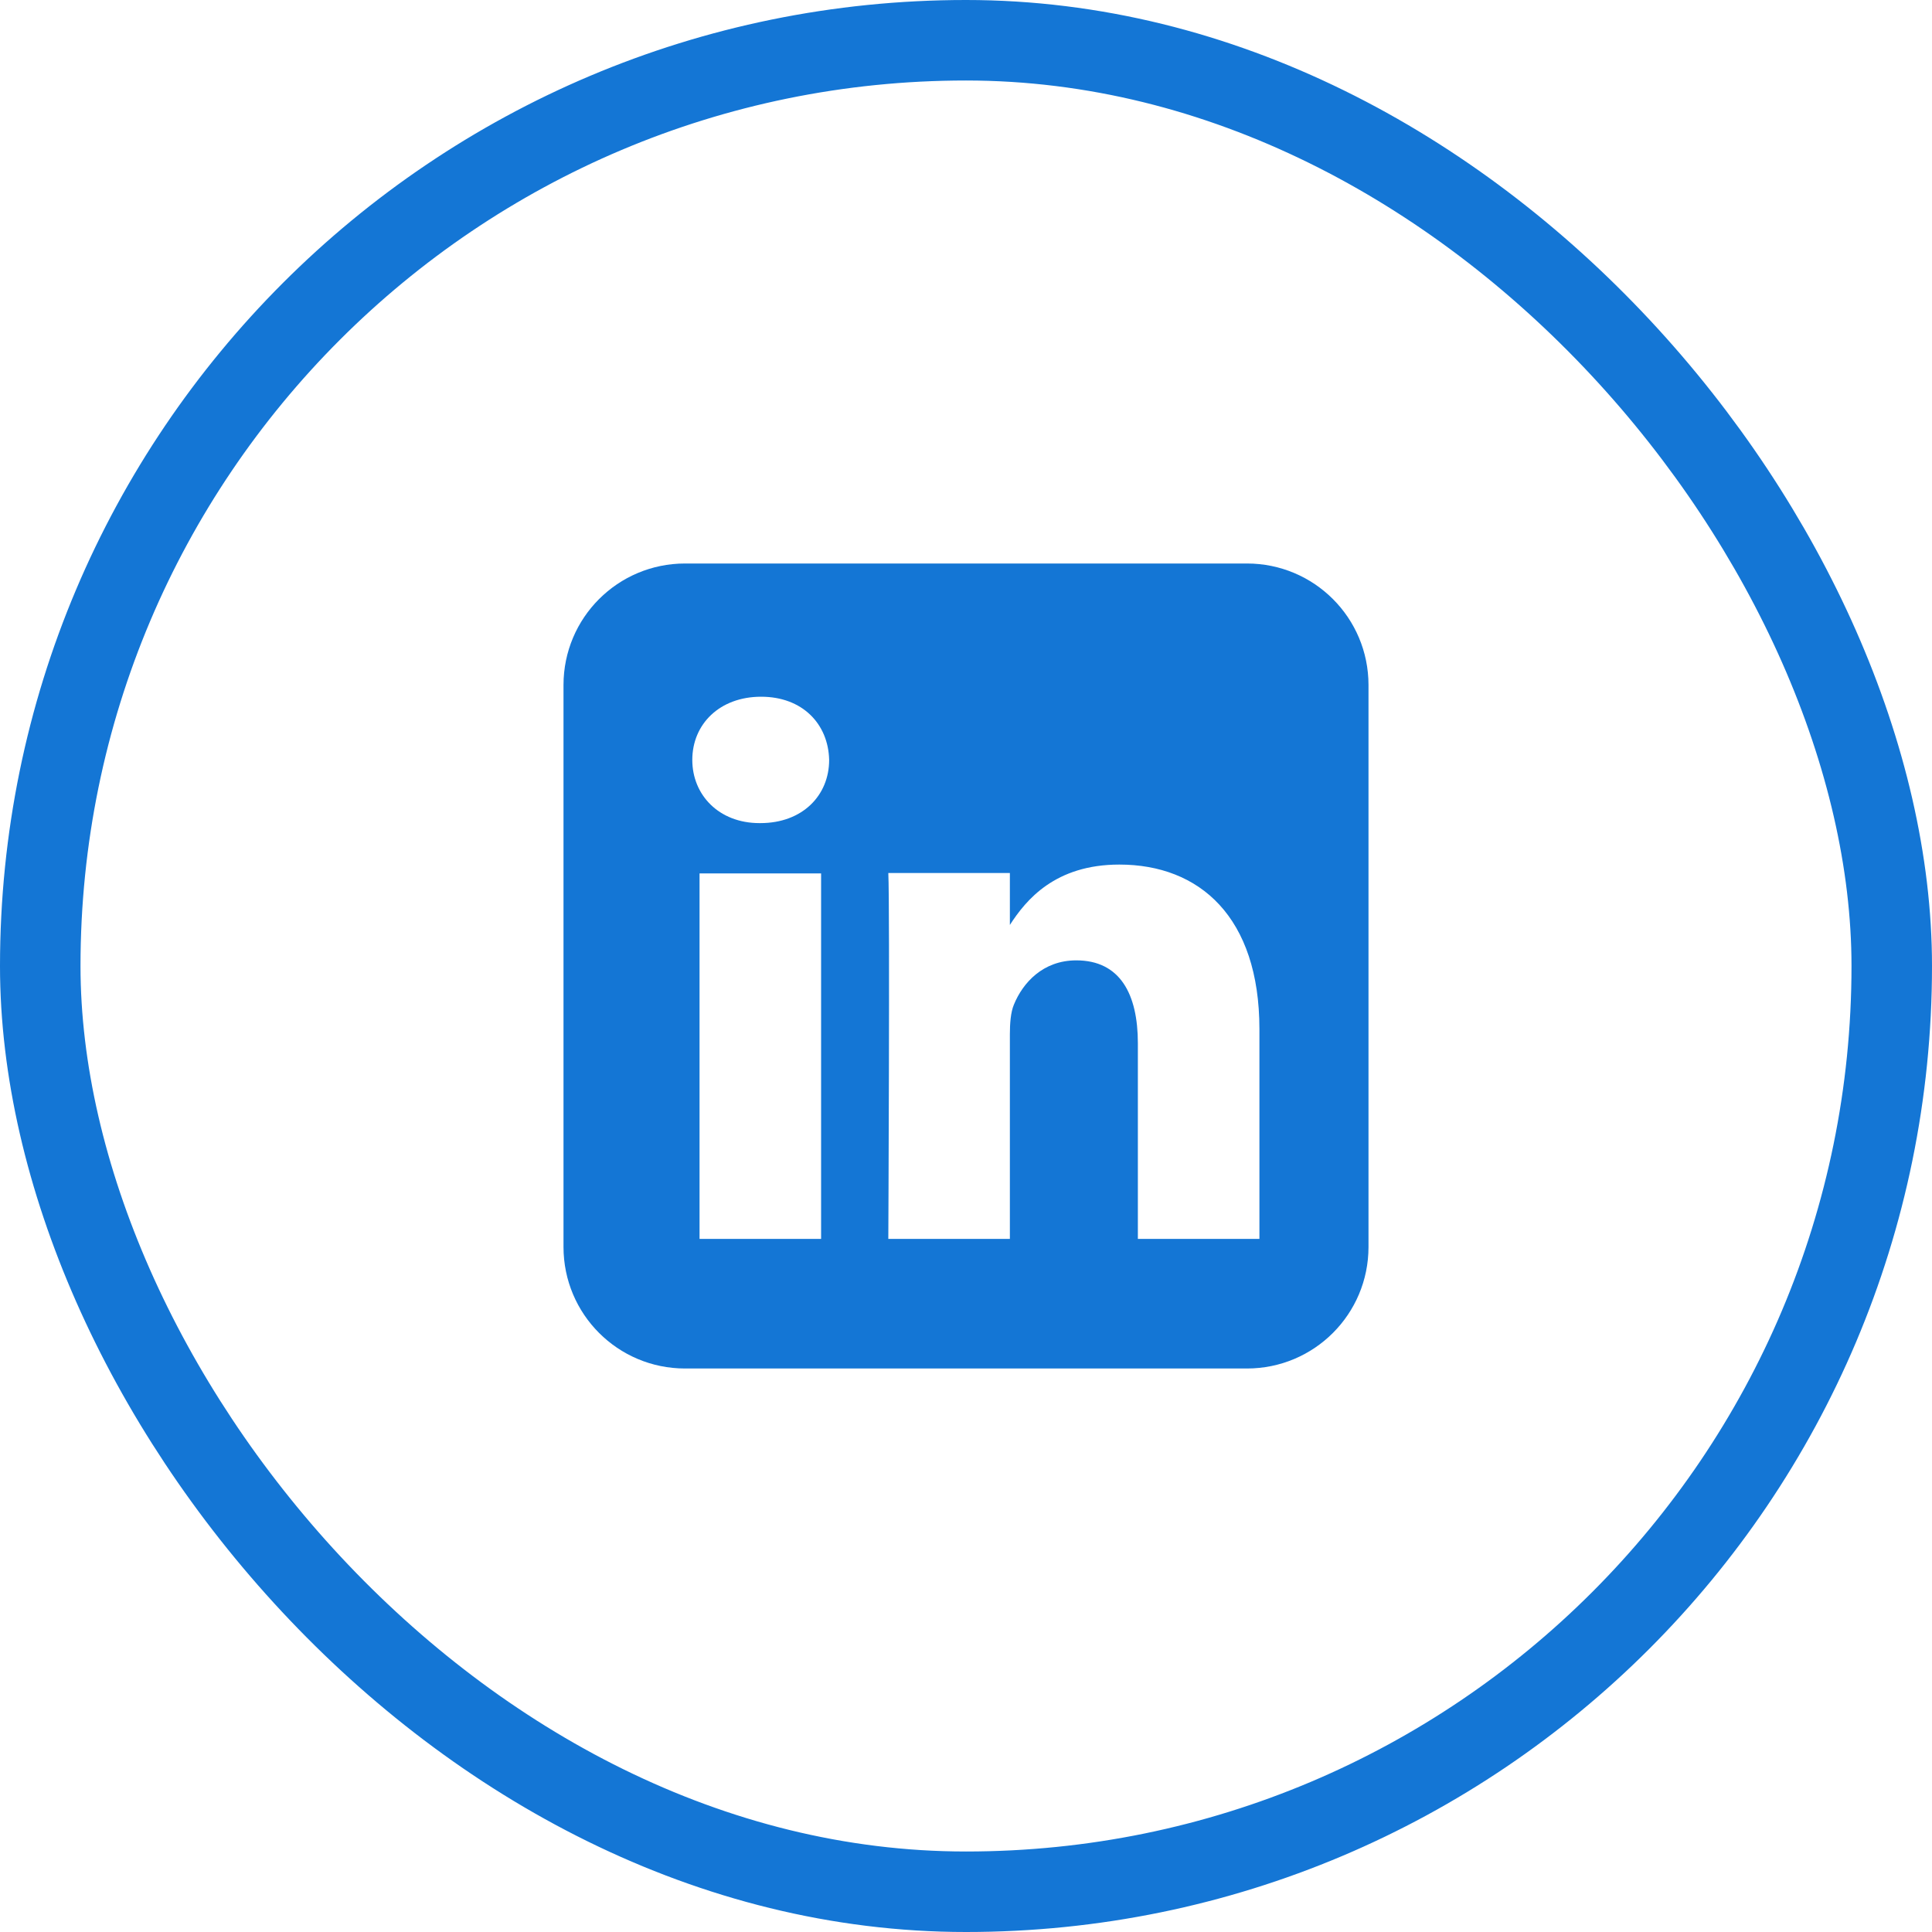
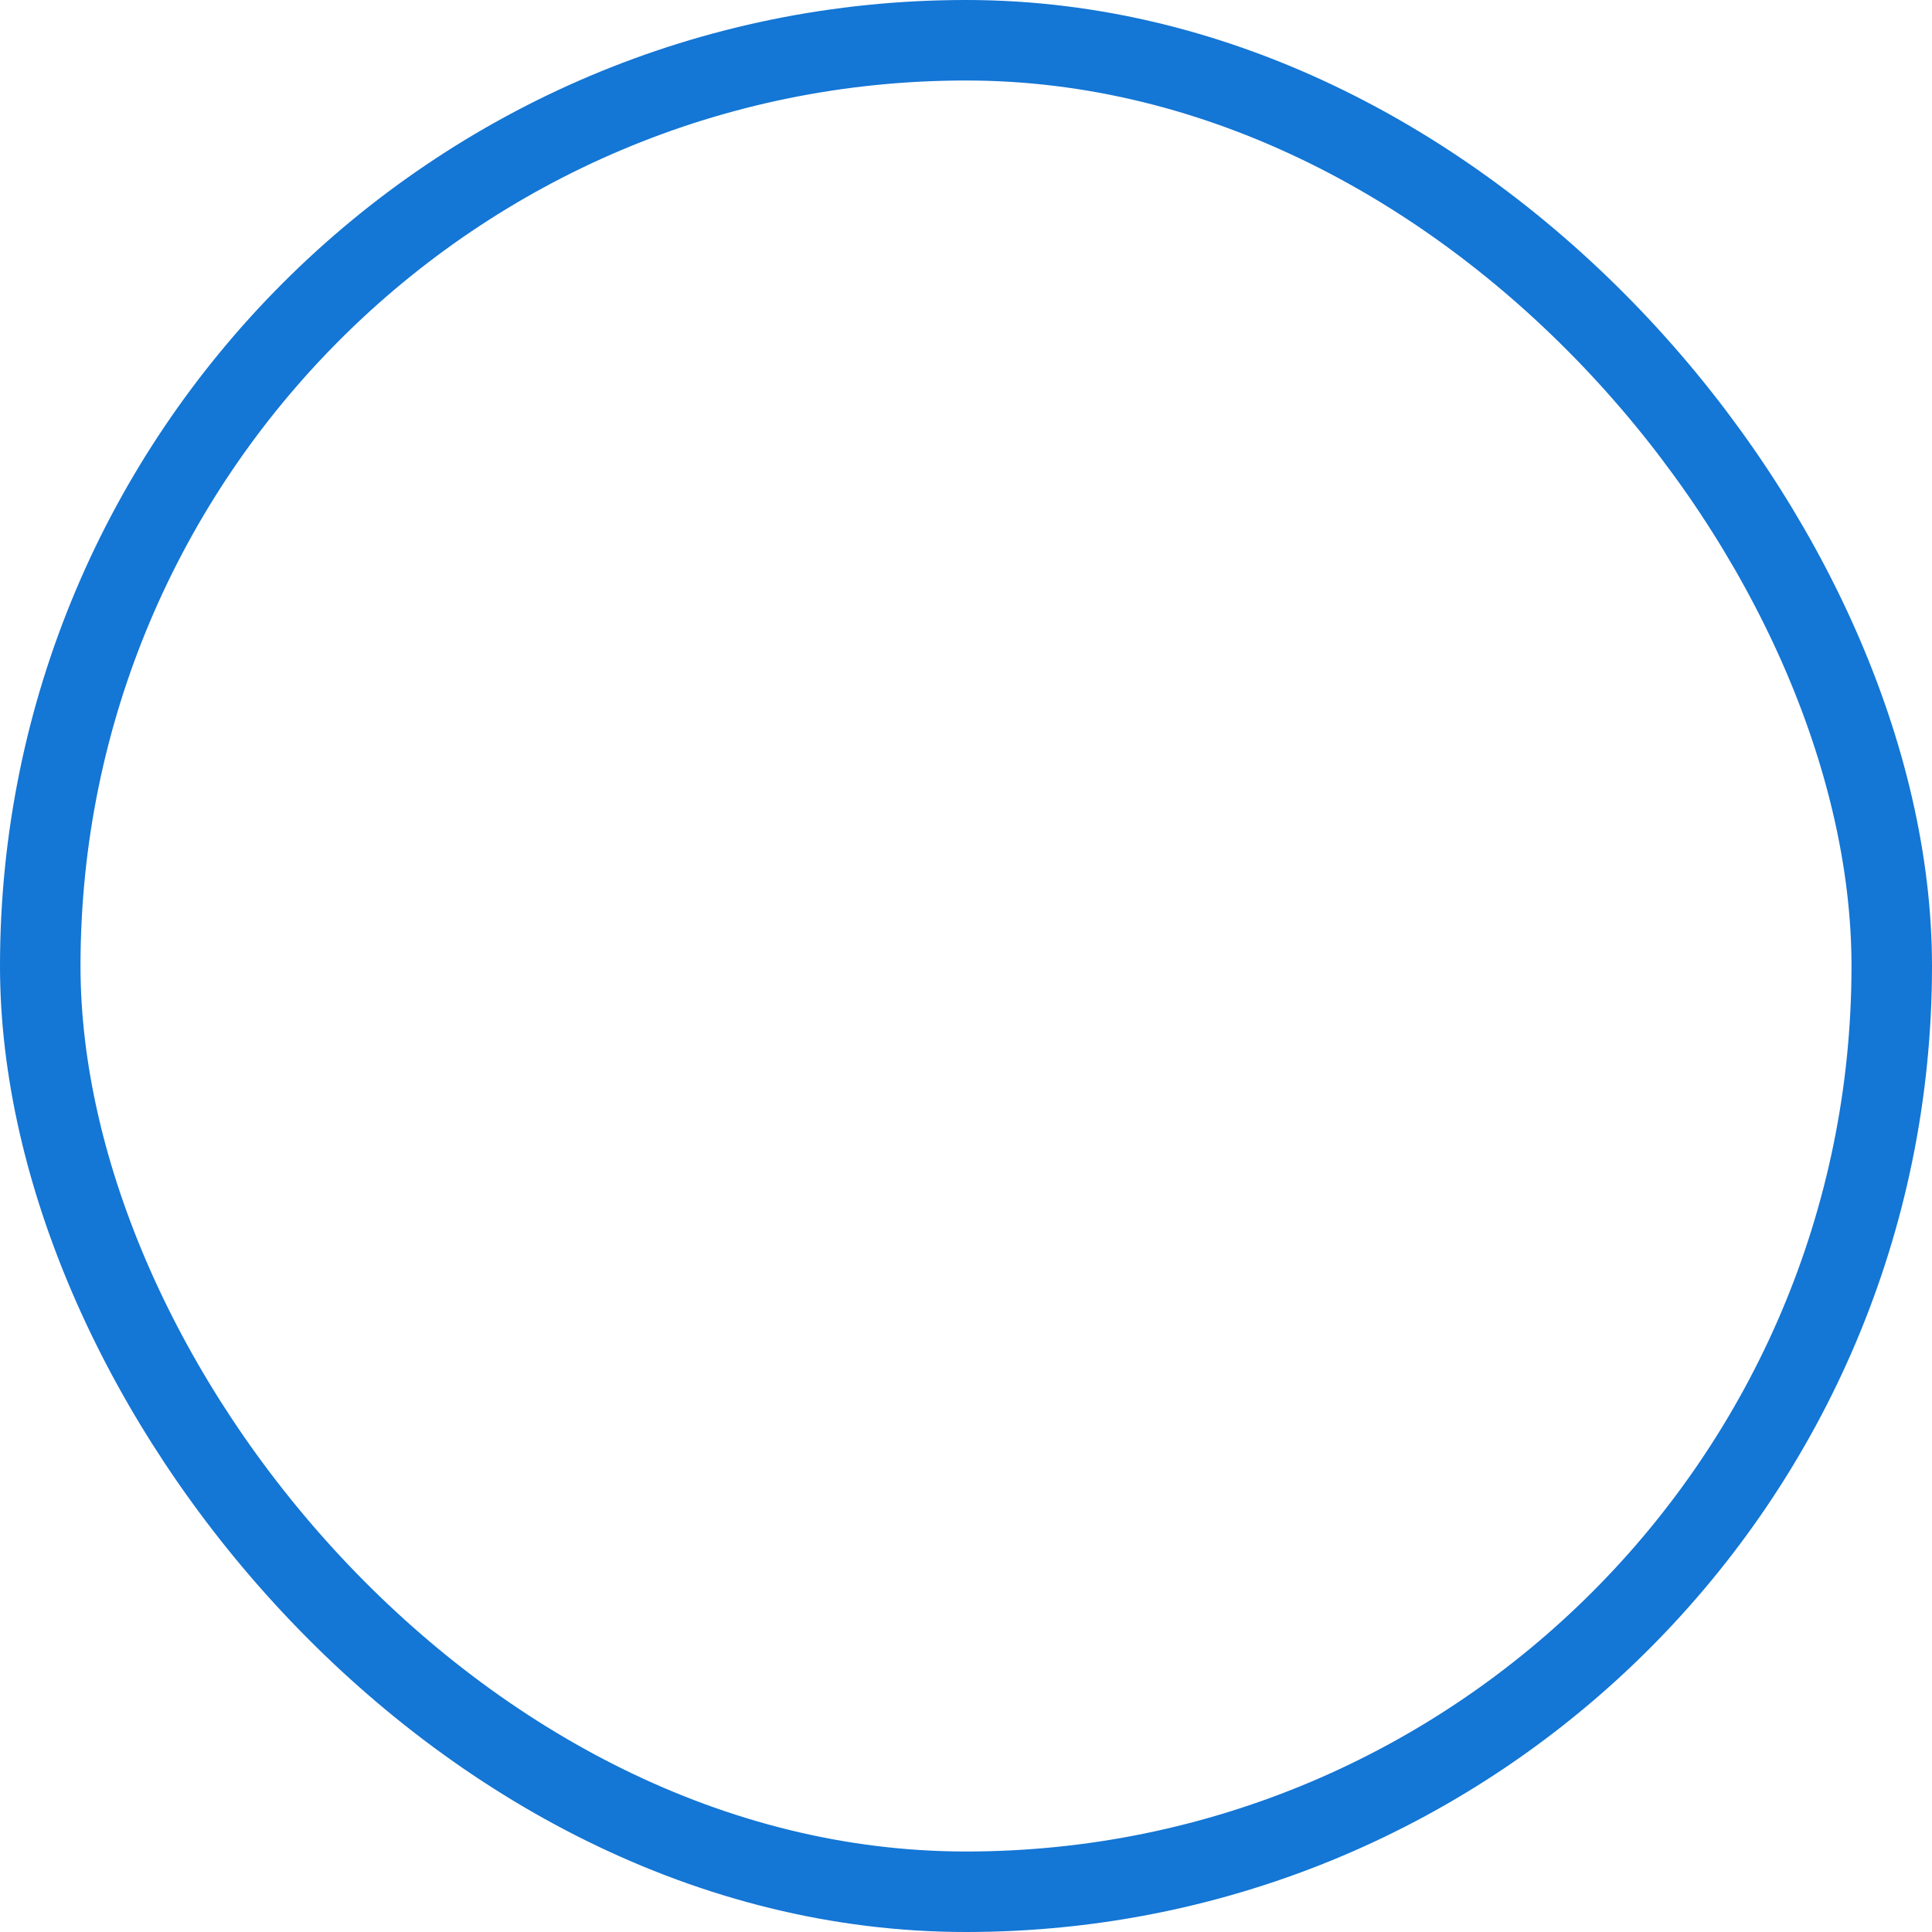
<svg xmlns="http://www.w3.org/2000/svg" width="48" height="48" viewBox="0 0 48 48" fill="none">
  <rect x="1" y="1" width="46" height="46" rx="23" stroke="#1476D5" stroke-width="2" />
-   <path d="M30.98 14H17.02C15.35 14 14 15.35 14 17.02V30.98C14 32.65 15.35 34 17.02 34H30.98C32.65 34 34 32.65 34 30.98V17.02C34 15.35 32.65 14 30.98 14ZM20.4 30.78H17.38V21.7H20.4V30.78ZM18.89 20.45H18.87C17.86 20.45 17.2 19.75 17.2 18.88C17.2 17.99 17.88 17.31 18.91 17.31C19.94 17.31 20.58 17.99 20.6 18.88C20.6 19.76 19.94 20.45 18.89 20.45ZM31.29 30.78H28.27V25.92C28.27 24.7 27.83 23.86 26.74 23.86C25.91 23.86 25.41 24.42 25.19 24.96C25.11 25.15 25.09 25.43 25.09 25.7V30.78H22.07C22.07 30.78 22.11 22.54 22.07 21.69H25.09V22.98C25.49 22.36 26.21 21.48 27.81 21.48C29.8 21.48 31.29 22.78 31.29 25.57V30.78Z" fill="#1476D5" />
</svg>